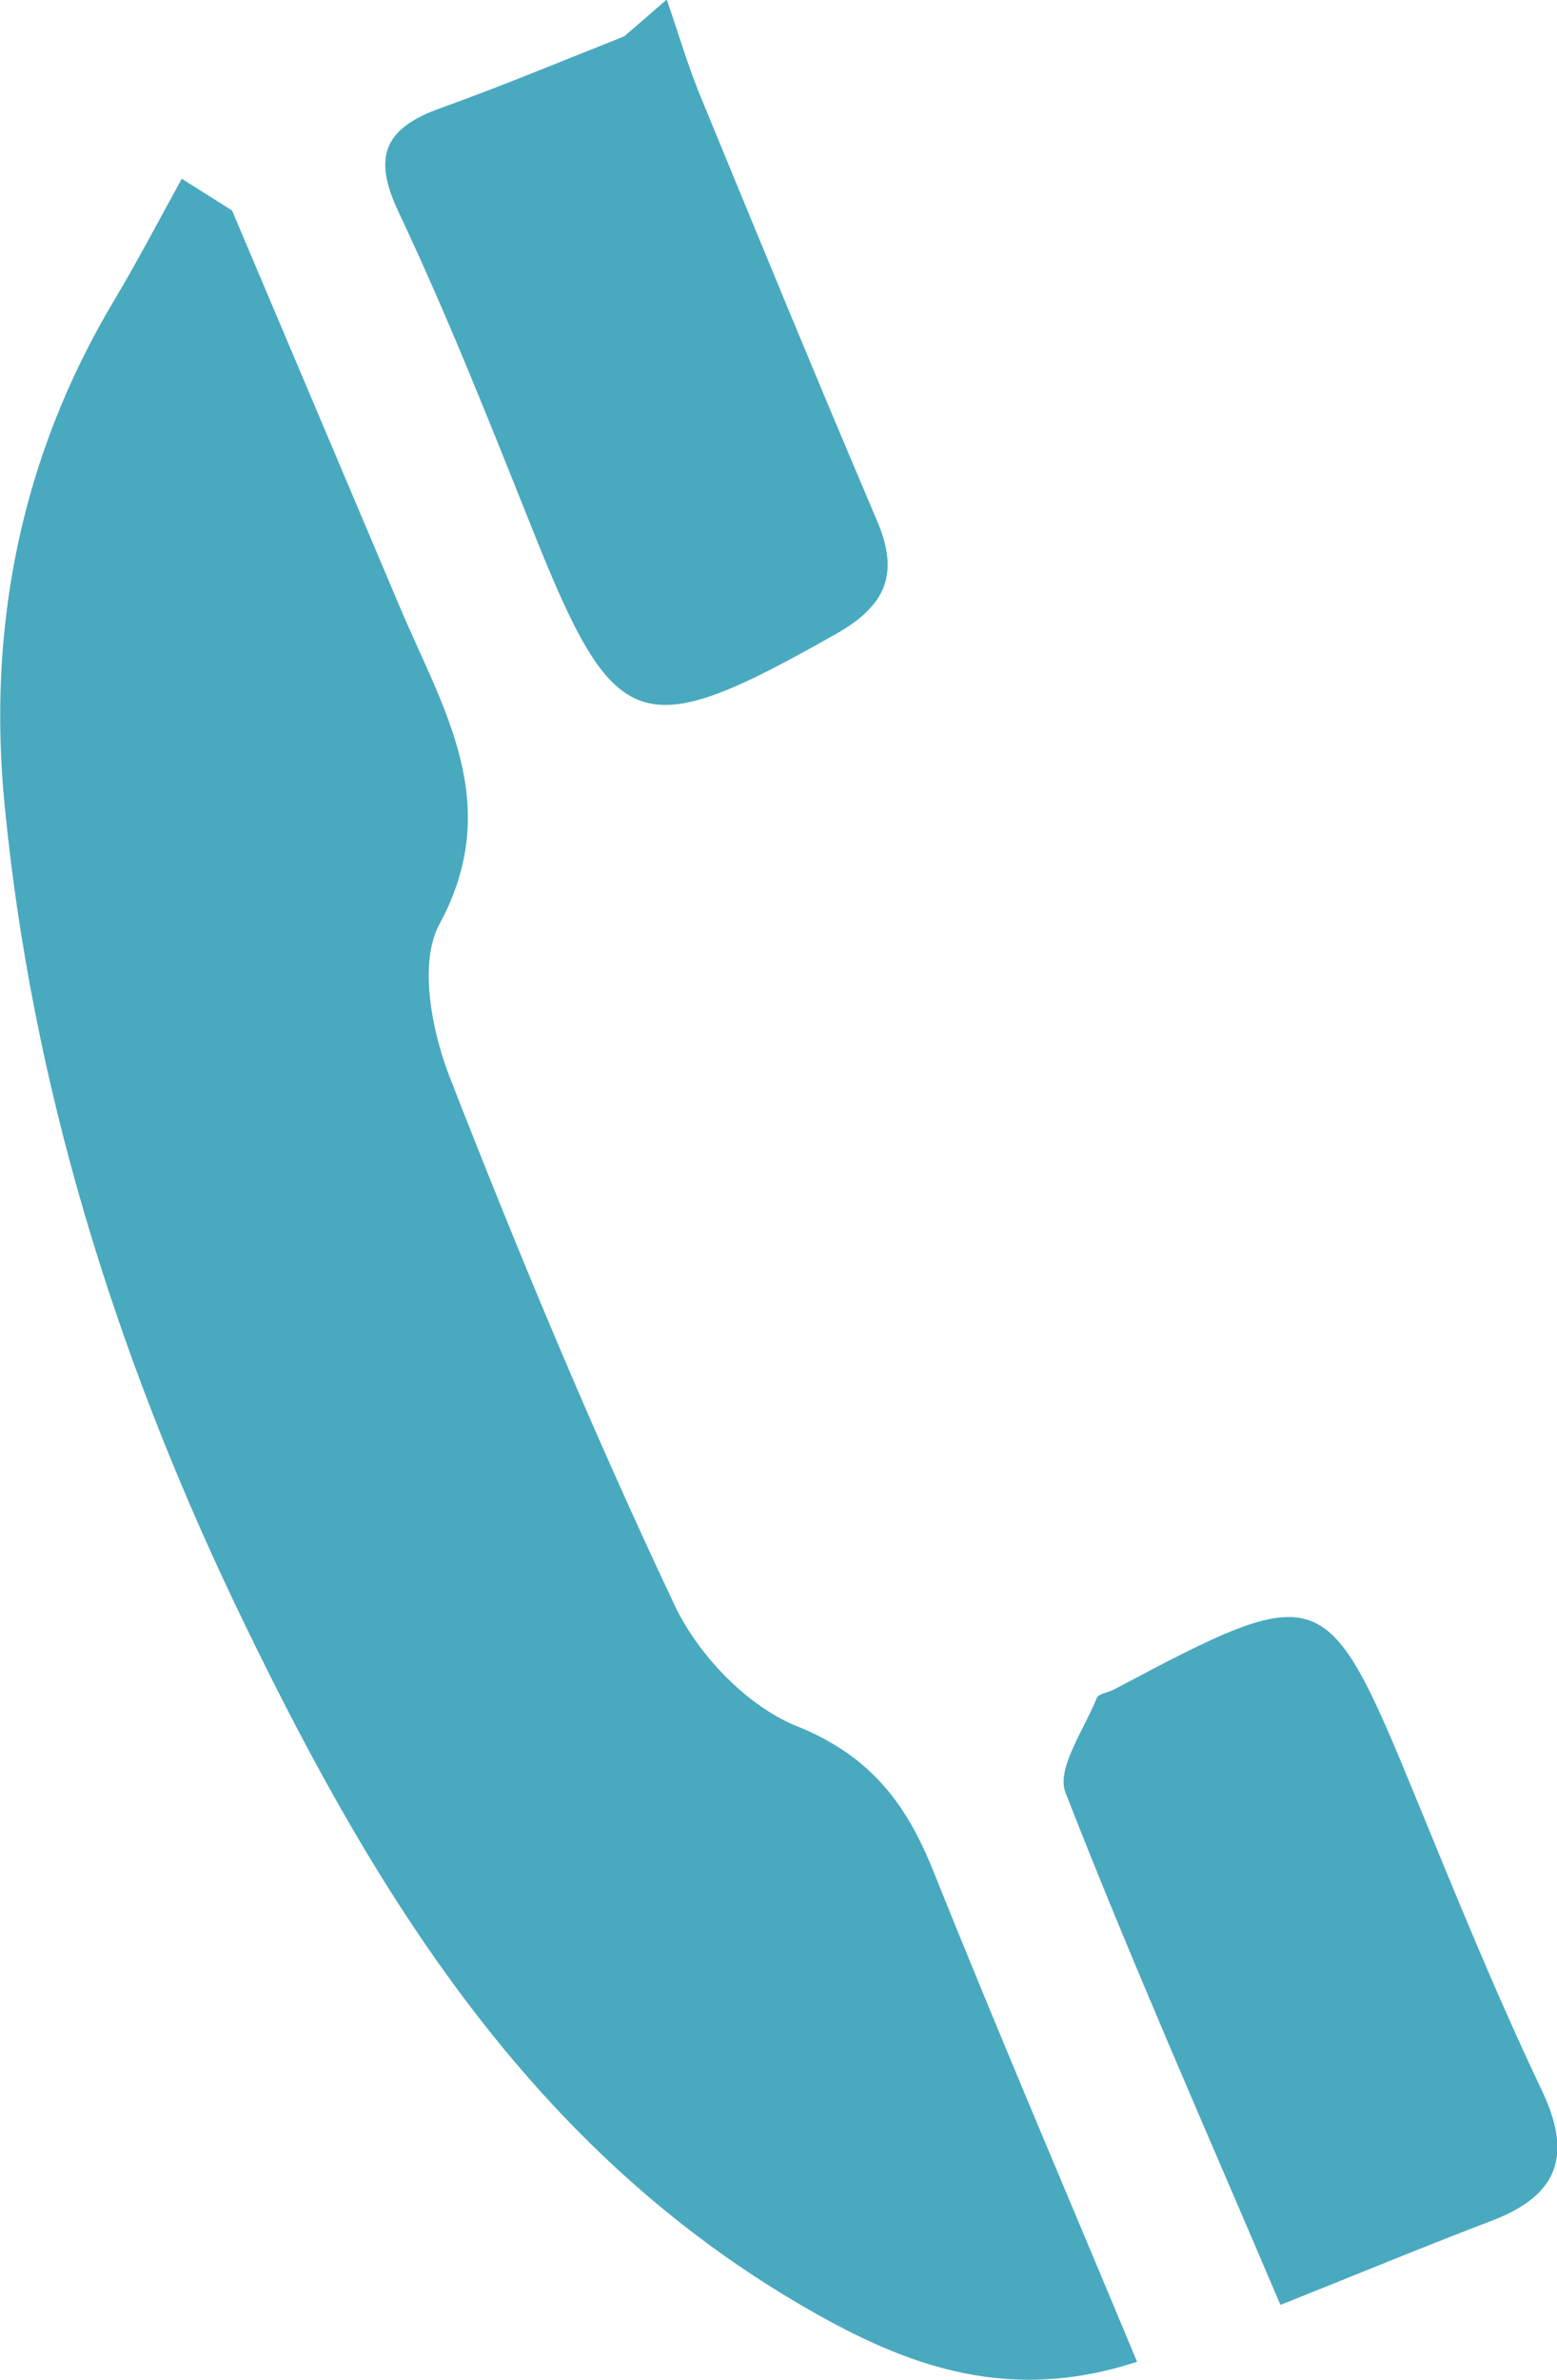
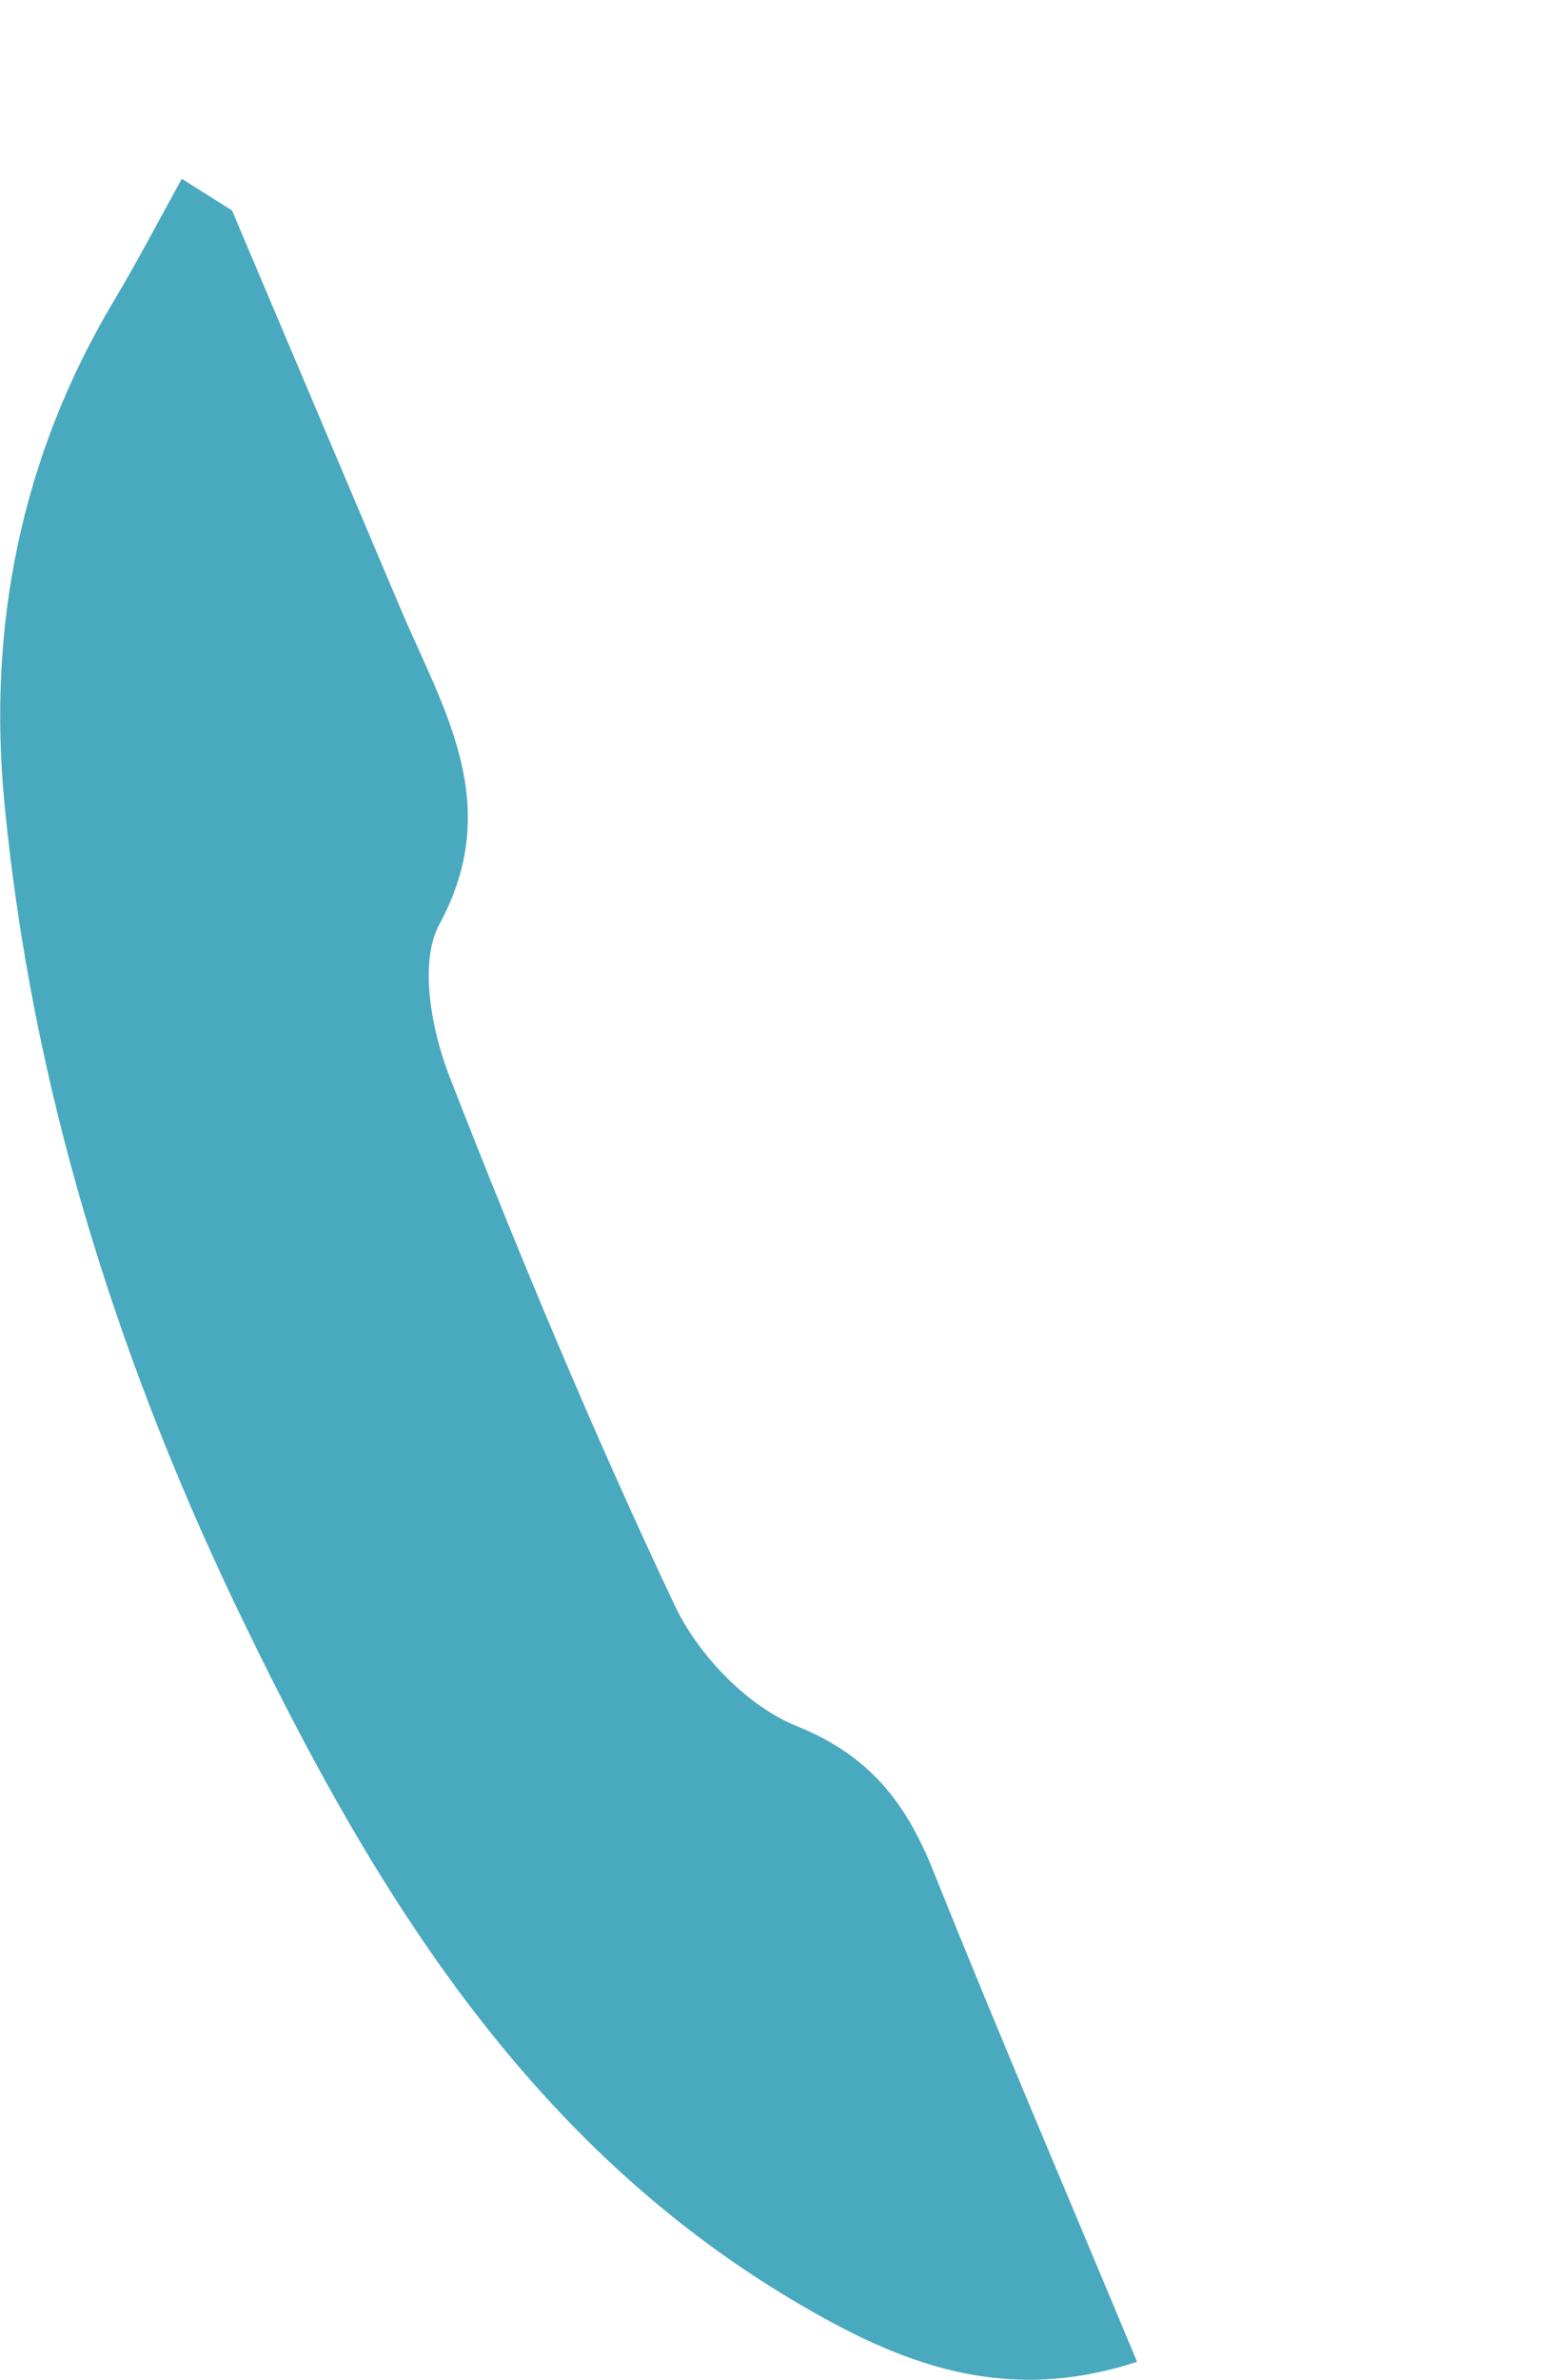
<svg xmlns="http://www.w3.org/2000/svg" id="_レイヤー_2" data-name="レイヤー 2" viewBox="0 0 43.68 66.7">
  <defs>
    <style>
      .cls-1 {
        fill: #49a9bf;
        stroke-width: 0px;
      }
    </style>
  </defs>
  <g id="_レイヤー_1-2" data-name="レイヤー 1">
    <g>
      <path class="cls-1" d="M31.89,66.2c-3.79,1.24-6.74-.01-9.57-1.68-7.71-4.56-12.05-11.87-15.76-19.63C3.19,37.81.89,30.38.13,22.57c-.49-4.98.45-9.76,3.06-14.13.67-1.12,1.28-2.29,1.91-3.43.47.3.94.59,1.41.89,1.57,3.71,3.14,7.41,4.71,11.12,1.2,2.84,2.94,5.5,1.11,8.88-.59,1.08-.22,3,.29,4.3,1.95,5,4.02,9.96,6.31,14.8.66,1.39,2.03,2.82,3.42,3.38,2.04.82,3.06,2.14,3.82,4.03,1.82,4.54,3.75,9.04,5.73,13.79" />
-       <path class="cls-1" d="M35.92,64.6c-2.13-5-4.19-9.64-6.03-14.36-.26-.67.53-1.77.88-2.65.05-.12.32-.15.49-.24,5.85-3.1,5.95-3.06,8.47,3.06,1.12,2.73,2.24,5.48,3.51,8.15.88,1.83.5,2.96-1.38,3.68-1.89.72-3.75,1.49-5.93,2.36" />
-       <path class="cls-1" d="M18.71,0c.3.87.56,1.75.9,2.6,1.65,4.01,3.3,8.02,5,12.01.63,1.48.24,2.37-1.16,3.16-5.5,3.11-6.19,2.88-8.5-2.9-1.2-3-2.39-6.01-3.77-8.93-.76-1.6-.35-2.36,1.18-2.91,1.73-.62,3.43-1.33,5.15-2.01.4-.34.79-.68,1.19-1.03" />
    </g>
  </g>
</svg>